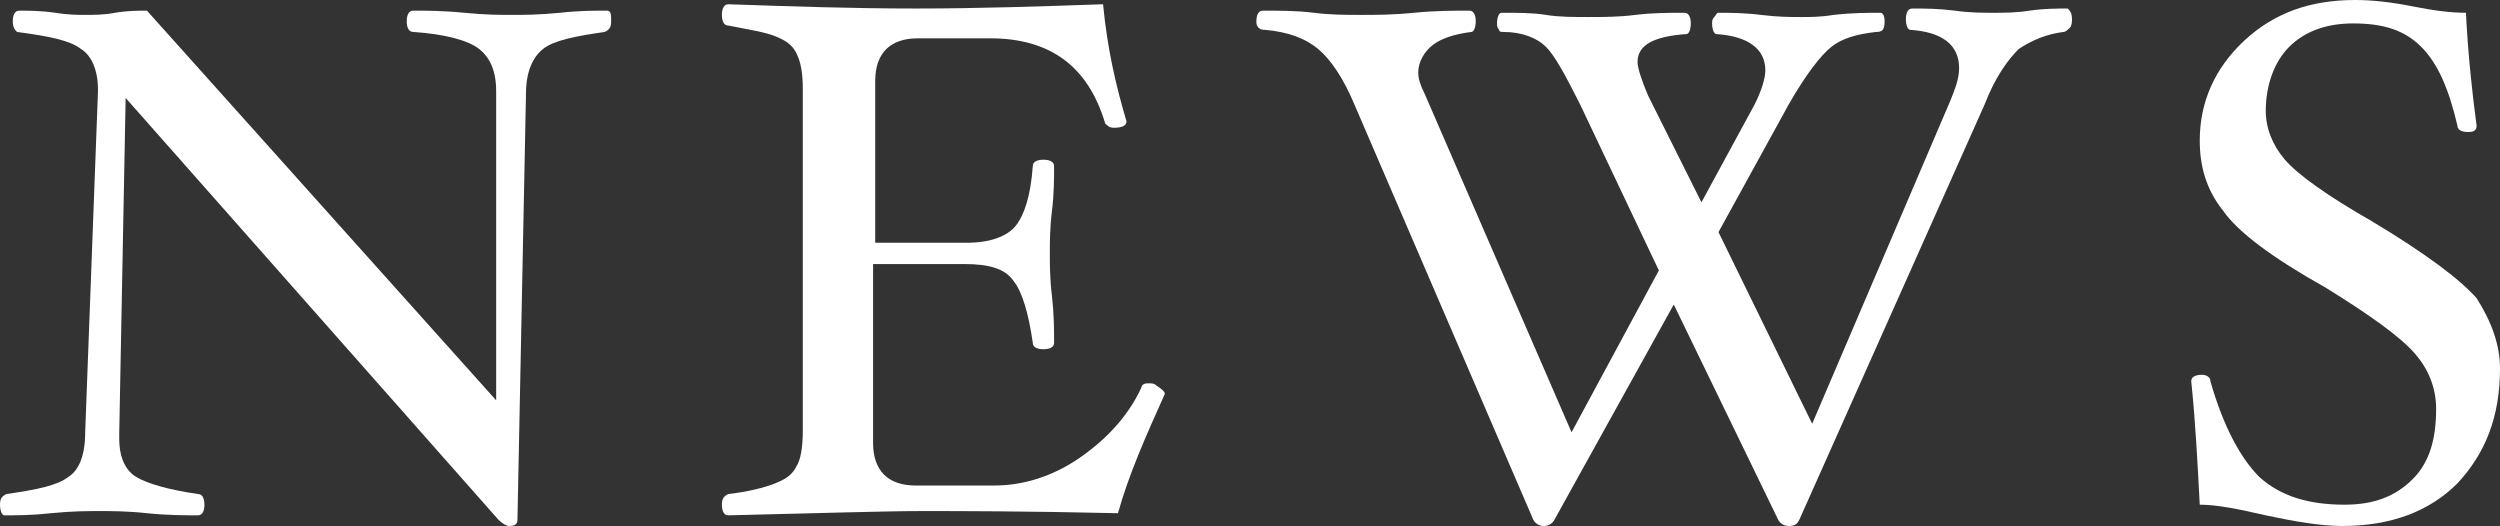
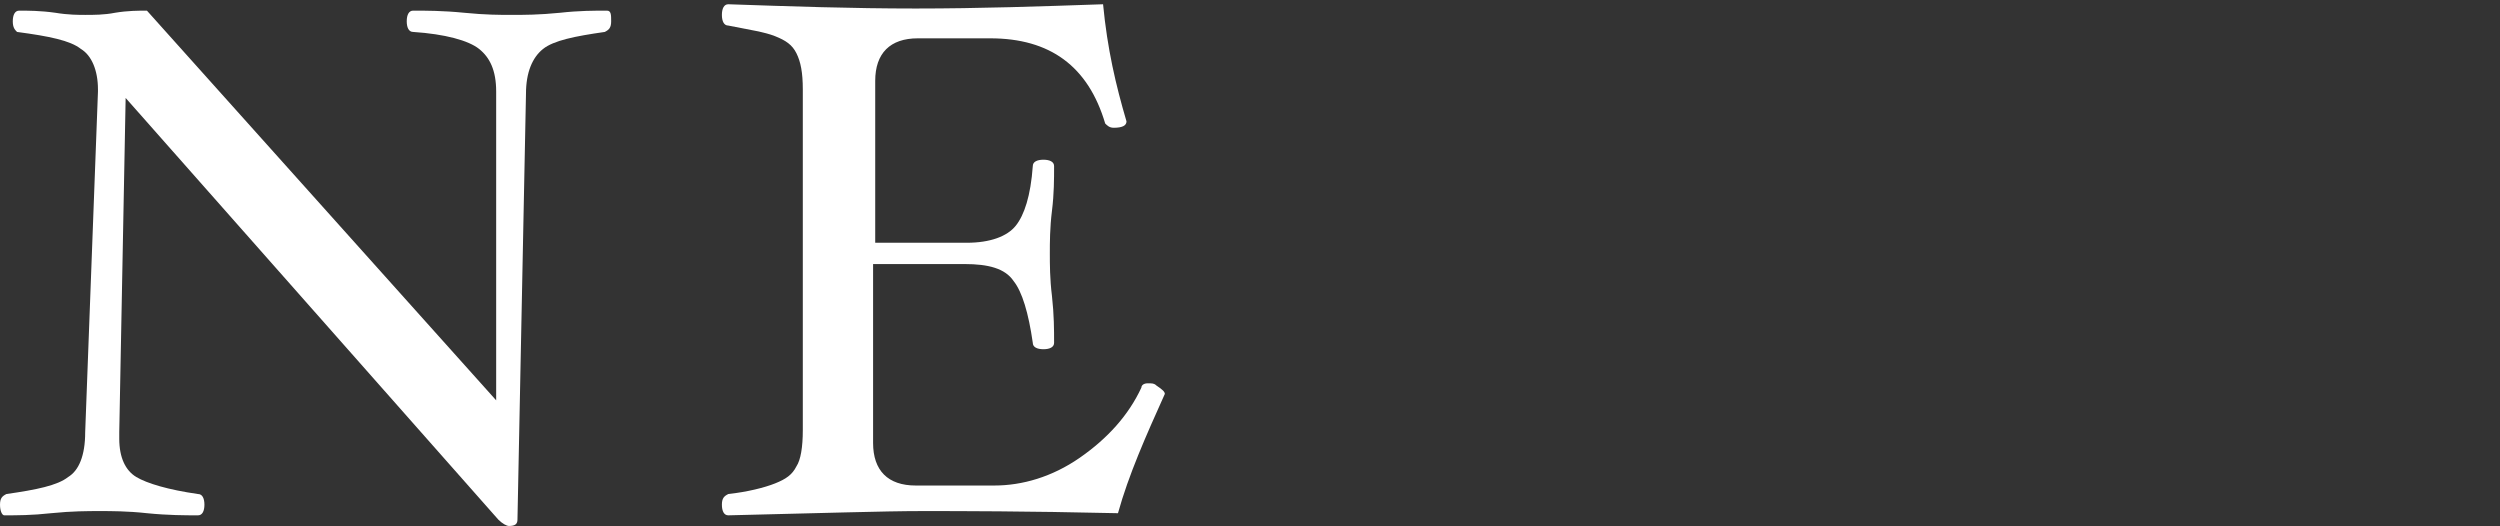
<svg xmlns="http://www.w3.org/2000/svg" enable-background="new 0 0 117.4 24.7" viewBox="0 0 117.4 24.7">
  <rect x="0" y="0" width="117.4" height="24.7" fill="#333333" stroke="none" />
  <g enable-background="new" fill="#fff">
    <path d="m28.7 1c0 .3-.1.4-.3.5-1.4.2-2.4.4-2.9.8s-.8 1.1-.8 2.1l-.4 20c0 .2-.1.3-.4.3-.1 0-.3-.1-.5-.3l-17.5-19.8-.3 15.7v.3c0 .9.3 1.5.8 1.8s1.5.6 2.9.8c.2 0 .3.2.3.5s-.1.5-.3.5c-.6 0-1.4 0-2.4-.1-.9-.1-1.7-.1-2.2-.1-.6 0-1.3 0-2.3.1-.9.1-1.6.1-2.2.1-.1 0-.2-.2-.2-.5s.1-.4.3-.5c1.4-.2 2.4-.4 2.9-.8.5-.3.8-1 .8-2.1l.6-16v-.1c0-.9-.3-1.6-.8-1.9-.5-.4-1.5-.6-3-.8-.1-.1-.2-.2-.2-.5s.1-.5.3-.5c.4 0 1 0 1.7.1.6.1 1.1.1 1.4.1.4 0 .9 0 1.4-.1.6-.1 1.1-.1 1.5-.1l16.4 18.3v-14.5c0-1-.3-1.6-.8-2s-1.6-.7-3.1-.8c-.2 0-.3-.2-.3-.5s.1-.5.3-.5c.6 0 1.4 0 2.4.1s1.7.1 2.2.1c.6 0 1.3 0 2.3-.1.9-.1 1.6-.1 2.2-.1.2 0 .2.2.2.5z" />
    <path d="m54.7 18.5c-.9 2-1.7 3.8-2.2 5.6-4.4-.1-7.4-.1-9.2-.1s-4.8.1-9.1.2c-.2 0-.3-.2-.3-.5s.1-.4.3-.5c.9-.1 1.7-.3 2.2-.5s.8-.4 1-.8c.2-.3.3-.9.3-1.7v-16c0-.8-.1-1.3-.3-1.7s-.5-.6-1-.8-1.2-.3-2.2-.5c-.2 0-.3-.2-.3-.5s.1-.5.3-.5c2.9.1 5.8.2 8.8.2s5.9-.1 8.8-.2c.2 2.1.6 3.8 1.1 5.5 0 .2-.2.3-.6.3-.2 0-.3-.1-.4-.2-.8-2.7-2.6-4-5.4-4h-3.4c-1.3 0-2 .7-2 2v7.6h4.3c1.1 0 1.9-.3 2.3-.8s.7-1.4.8-2.8c0-.2.2-.3.5-.3s.5.1.5.3c0 .6 0 1.3-.1 2.1s-.1 1.5-.1 2 0 1.2.1 2c.1.9.1 1.6.1 2.2 0 .2-.2.3-.5.3s-.5-.1-.5-.3c-.2-1.4-.5-2.4-.9-2.9-.4-.6-1.2-.8-2.3-.8h-4.3v8.4c0 1.3.7 2 2 2h3.7c1.3 0 2.7-.4 4-1.3s2.3-2 2.9-3.3c0-.1.1-.2.3-.2s.3 0 .4.1c.3.2.4.3.4.4z" />
-     <path d="m97.3.9c0 .1 0 .3-.1.4s-.2.2-.3.2c-.8.1-1.5.4-2.1.8-.5.5-1.1 1.3-1.6 2.6l-8.7 19.5c-.1.2-.2.3-.5.3-.2 0-.4-.1-.5-.3l-4.9-10.1-5.6 10.1c-.1.2-.3.3-.5.3s-.4-.1-.5-.3l-8.4-19.5c-.5-1.2-1.1-2.1-1.7-2.6s-1.4-.8-2.5-.9c-.1 0-.2 0-.3-.1s-.1-.2-.1-.3c0-.3.1-.5.3-.5.8 0 1.6 0 2.4.1s1.5.1 2.2.1 1.5 0 2.5-.1 1.9-.1 2.6-.1c.2 0 .3.2.3.5s-.1.5-.2.5c-.8.1-1.4.3-1.8.6s-.7.8-.7 1.3c0 .3.1.6.3 1l6.9 15.9 4.1-7.6-3.7-7.8c-.7-1.4-1.2-2.3-1.6-2.7s-1.1-.7-2-.7c-.1 0-.2 0-.2-.1-.1-.1-.1-.2-.1-.3 0-.3.1-.5.2-.5.8 0 1.5 0 2.1.1s1.3.1 2 .1 1.4 0 2.2-.1 1.6-.1 2.3-.1c.2 0 .3.2.3.5s-.1.5-.2.5c-1.5.1-2.3.5-2.3 1.3 0 .3.2.9.5 1.6l2.5 5 2.5-4.6c.3-.6.5-1.2.5-1.6 0-1-.8-1.6-2.3-1.7-.1 0-.2-.2-.2-.5 0-.1 0-.2.1-.3s.1-.2.2-.2c.5 0 1.2 0 2 .1s1.4.1 1.9.1c.4 0 .9 0 1.5-.1.9-.1 1.6-.1 2.2-.1.1 0 .2.1.2.4 0 .4-.1.5-.4.5-.9.1-1.6.3-2.1.7s-1.2 1.3-2 2.7l-3.3 6 4.4 9 6.5-15.2c.2-.5.4-1 .4-1.5 0-1.1-.8-1.7-2.3-1.8-.1 0-.2-.2-.2-.5s.1-.5.3-.5c.6 0 1.2 0 2 .1.7.1 1.3.1 1.8.1s1.1 0 1.7-.1c.7-.1 1.3-.1 1.8-.1.1.1.2.2.2.5z" />
-     <path d="m117.4 17.3c0 2.3-.7 4-2 5.4-1.3 1.3-3.1 2-5.4 2-1 0-2.2-.2-3.6-.5-1.3-.3-2.3-.5-3.1-.5-.1-1.9-.2-3.9-.4-5.8 0-.2.2-.3.5-.3.2 0 .4.1.4.3.6 2.1 1.4 3.6 2.3 4.5 1 .9 2.3 1.3 4 1.3 1.4 0 2.4-.4 3.2-1.2s1.1-1.9 1.1-3.3c0-.9-.3-1.8-1-2.6s-2.1-1.8-4.2-3.1c-2.5-1.4-4.1-2.6-4.8-3.6-.8-1-1.1-2.1-1.1-3.3 0-1.8.7-3.4 2.1-4.7s3.1-1.9 5.2-1.9c.8 0 1.7.1 2.7.3s1.8.3 2.5.3c.1 2 .3 3.8.5 5.3 0 .2-.1.3-.4.3s-.5-.1-.5-.3c-.4-1.7-.9-2.9-1.7-3.7s-1.8-1.1-3.2-1.1c-1.3 0-2.3.4-3 1.1s-1.1 1.8-1.1 3c0 .8.3 1.6.9 2.3s2 1.7 4.1 2.9c2.5 1.5 4.1 2.7 4.9 3.6.7 1.1 1.1 2.2 1.1 3.3z" />
  </g>
</svg>